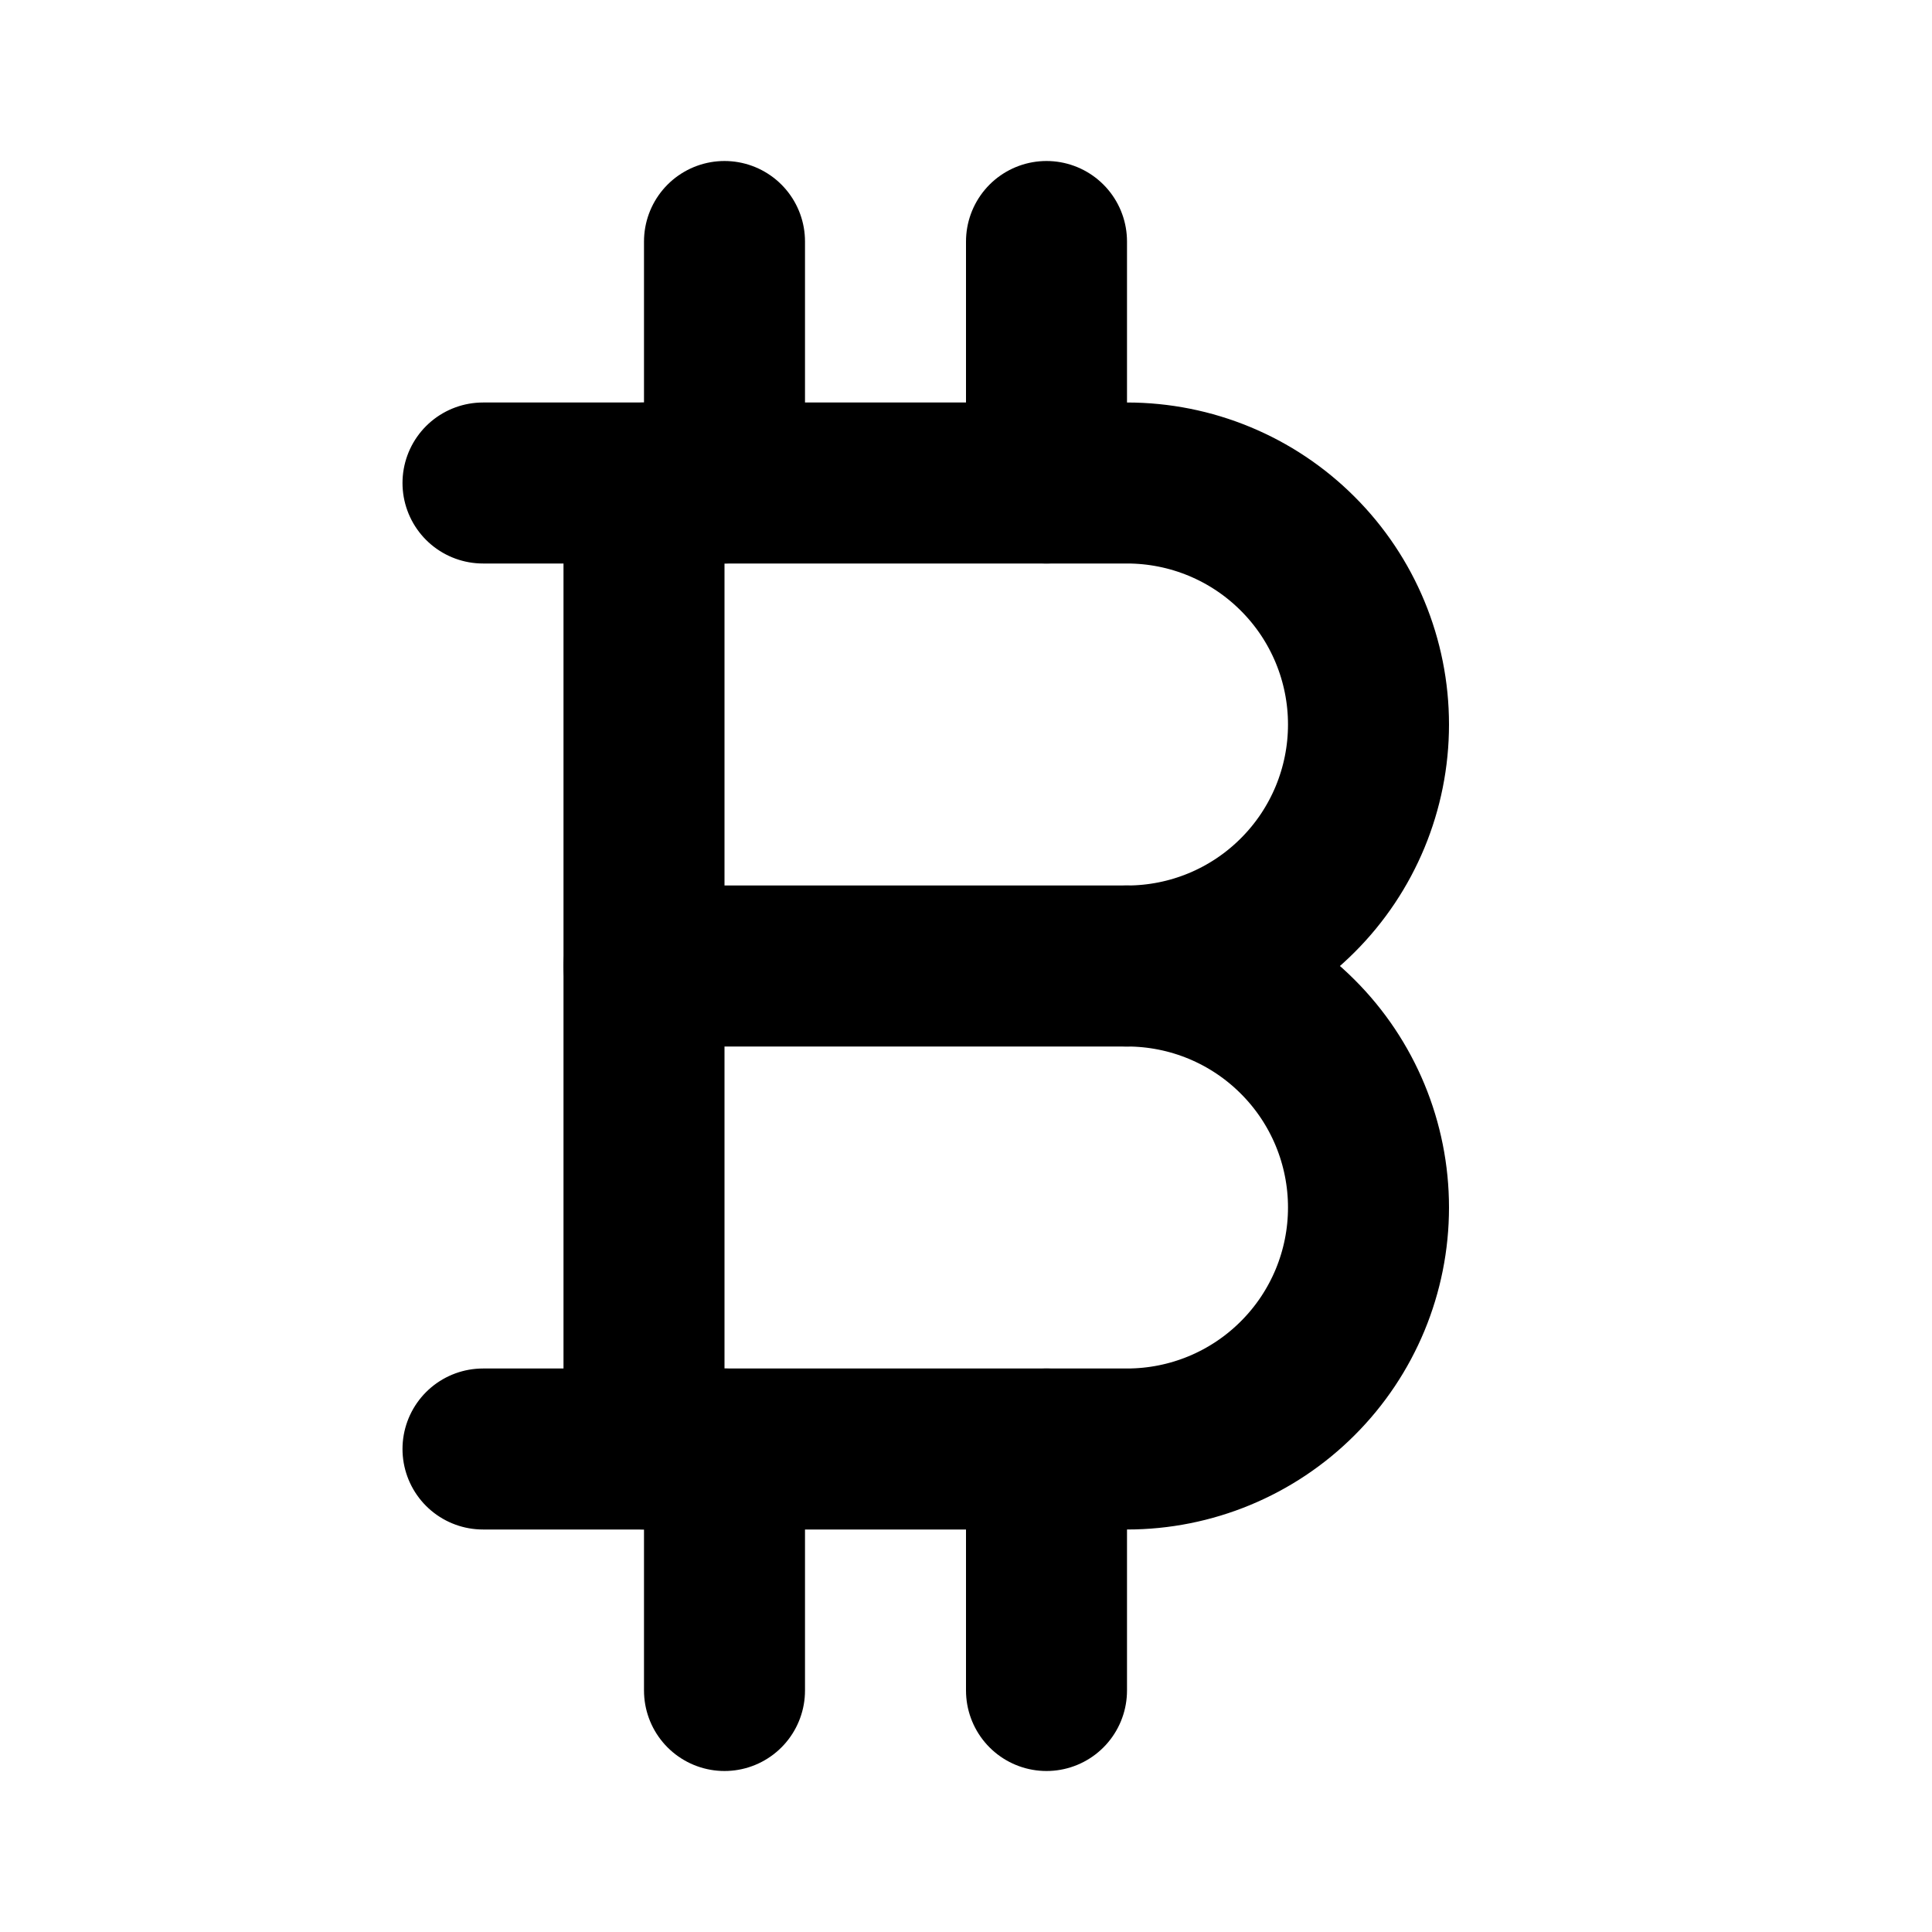
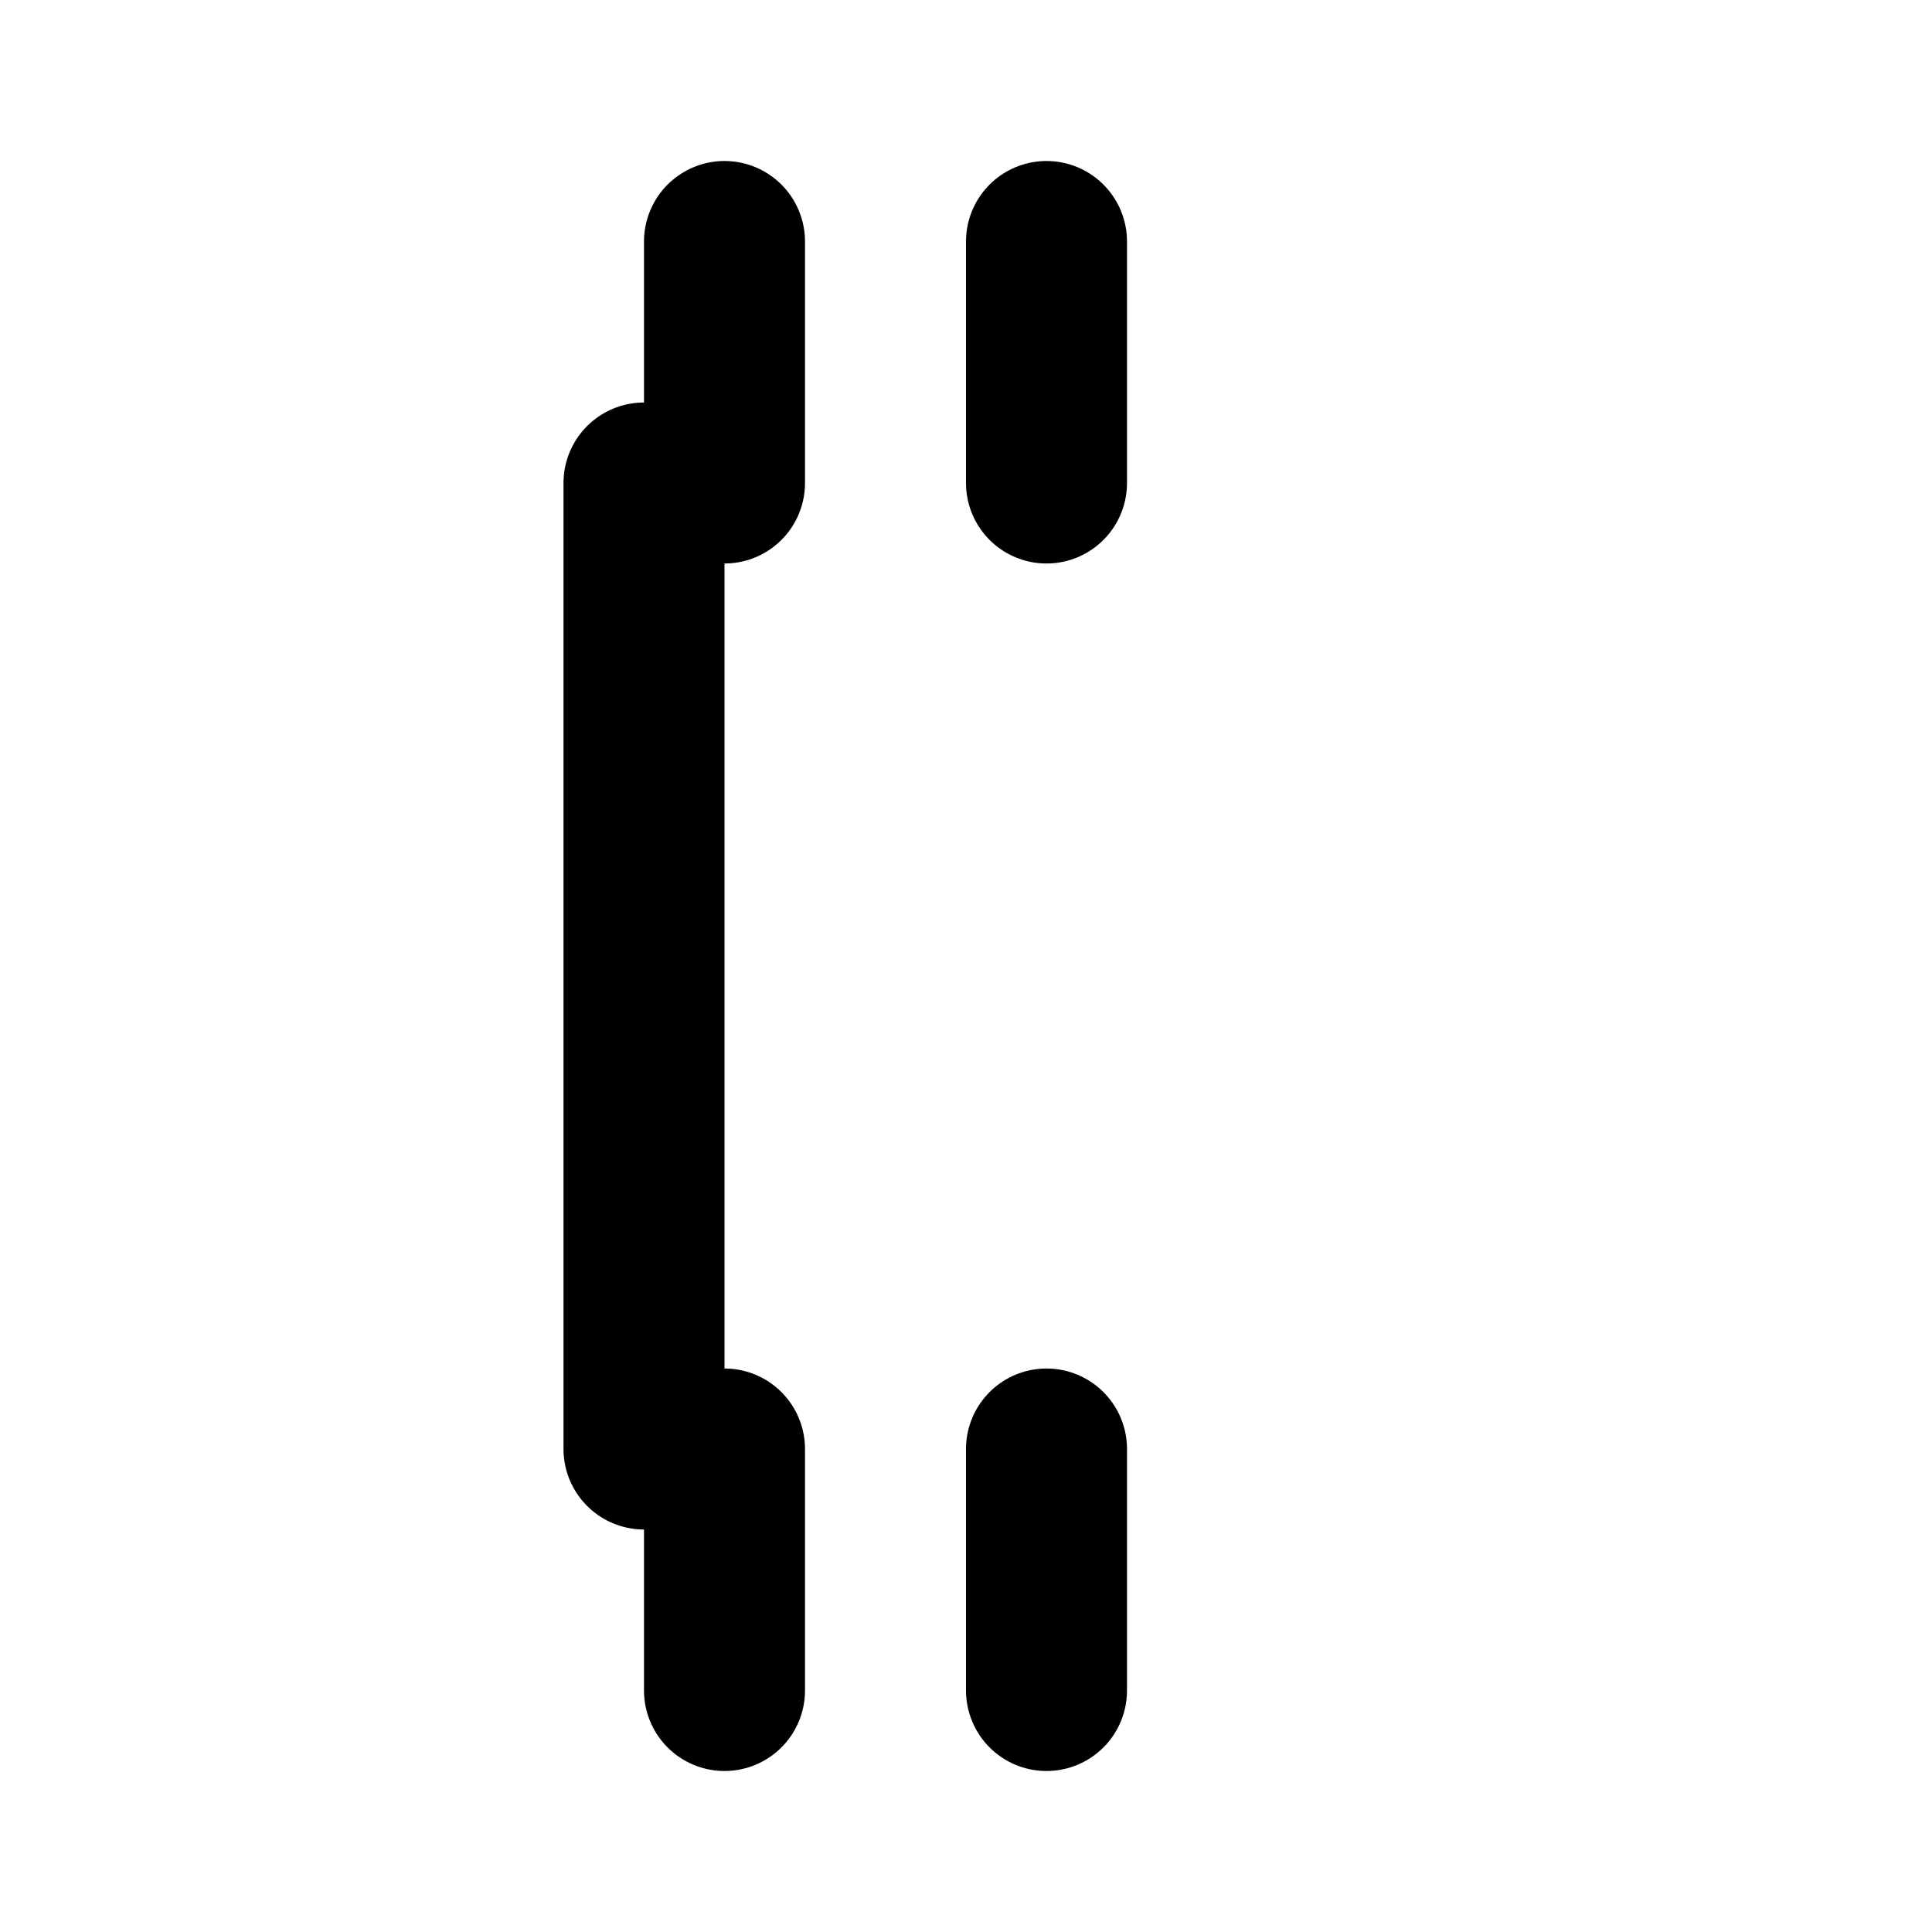
<svg xmlns="http://www.w3.org/2000/svg" width="24" height="24" viewBox="0 0 24 24" fill="none">
-   <path d="M6 6H14C14.796 6 15.559 6.316 16.121 6.879C16.684 7.441 17 8.204 17 9C17 9.796 16.684 10.559 16.121 11.121C15.559 11.684 14.796 12 14 12C14.796 12 15.559 12.316 16.121 12.879C16.684 13.441 17 14.204 17 15C17 15.796 16.684 16.559 16.121 17.121C15.559 17.684 14.796 18 14 18H6" stroke="black" stroke-width="2" stroke-linecap="round" stroke-linejoin="round" />
  <path d="M8 6V18" stroke="black" stroke-width="2" stroke-linecap="round" stroke-linejoin="round" />
-   <path d="M8 12H14" stroke="black" stroke-width="2" stroke-linecap="round" stroke-linejoin="round" />
  <path d="M9 3V6" stroke="black" stroke-width="2" stroke-linecap="round" stroke-linejoin="round" />
  <path d="M13 3V6" stroke="black" stroke-width="2" stroke-linecap="round" stroke-linejoin="round" />
  <path d="M9 18V21" stroke="black" stroke-width="2" stroke-linecap="round" stroke-linejoin="round" />
  <path d="M13 18V21" stroke="black" stroke-width="2" stroke-linecap="round" stroke-linejoin="round" />
</svg>